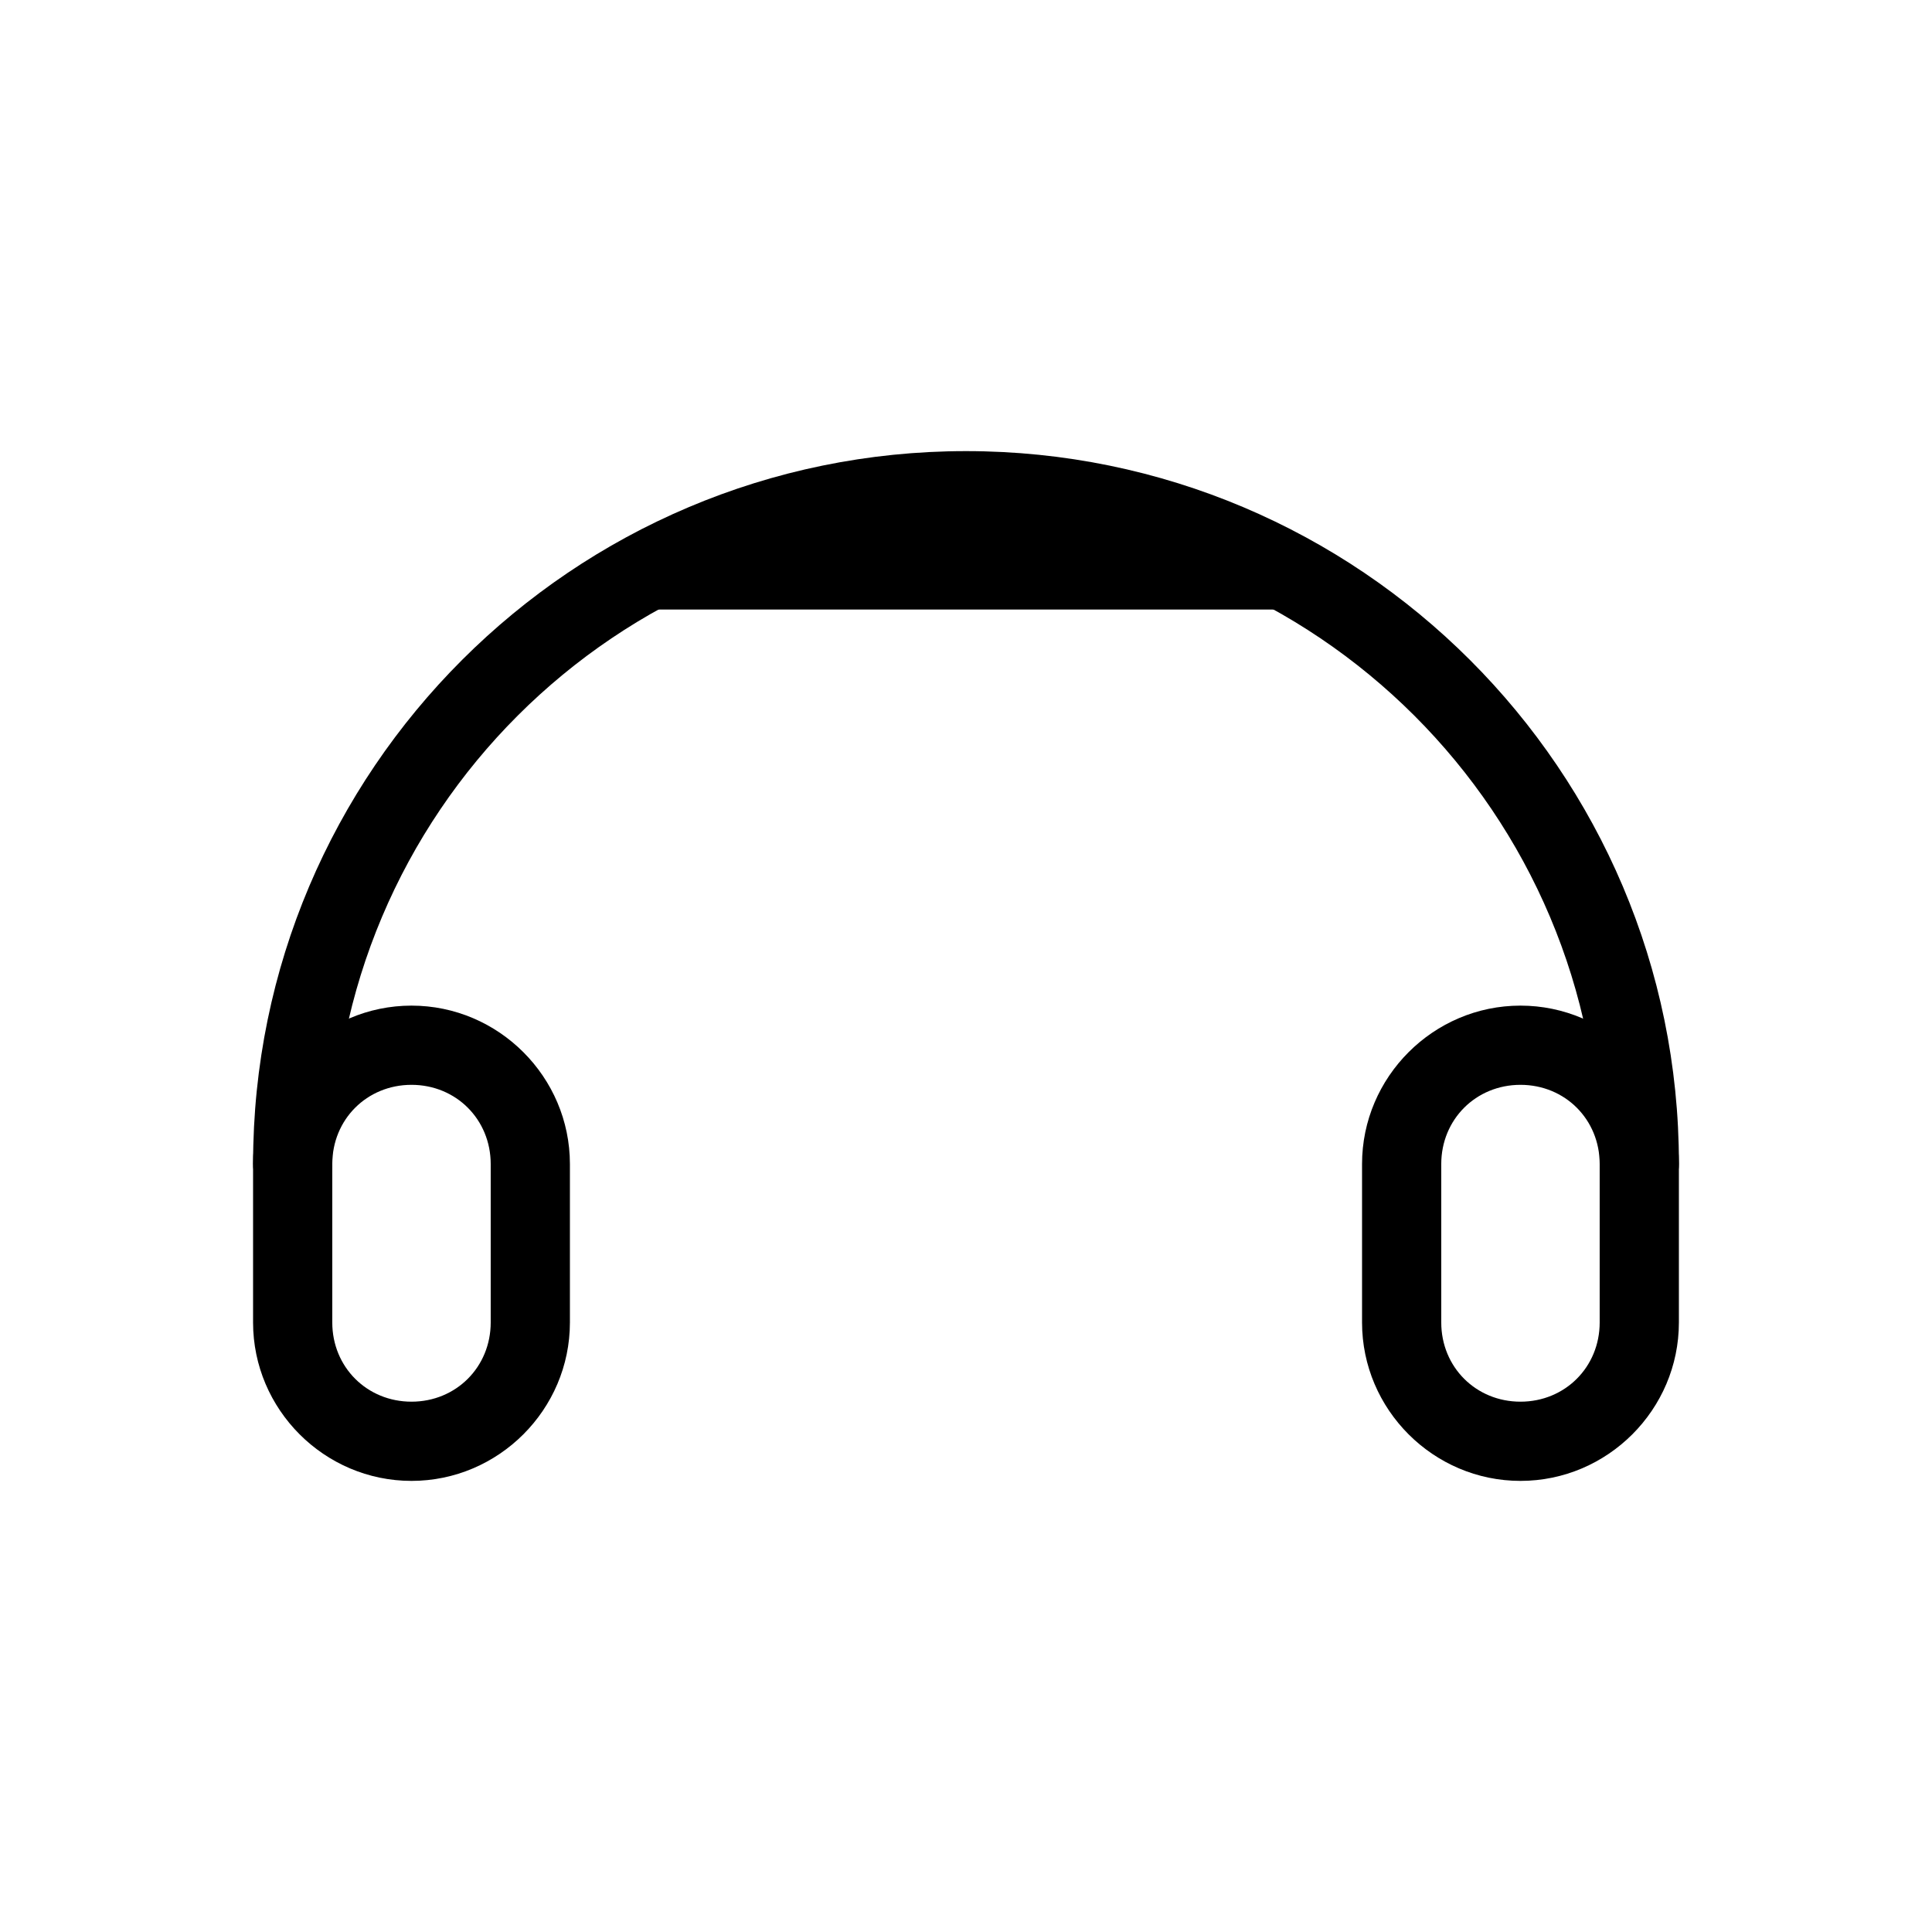
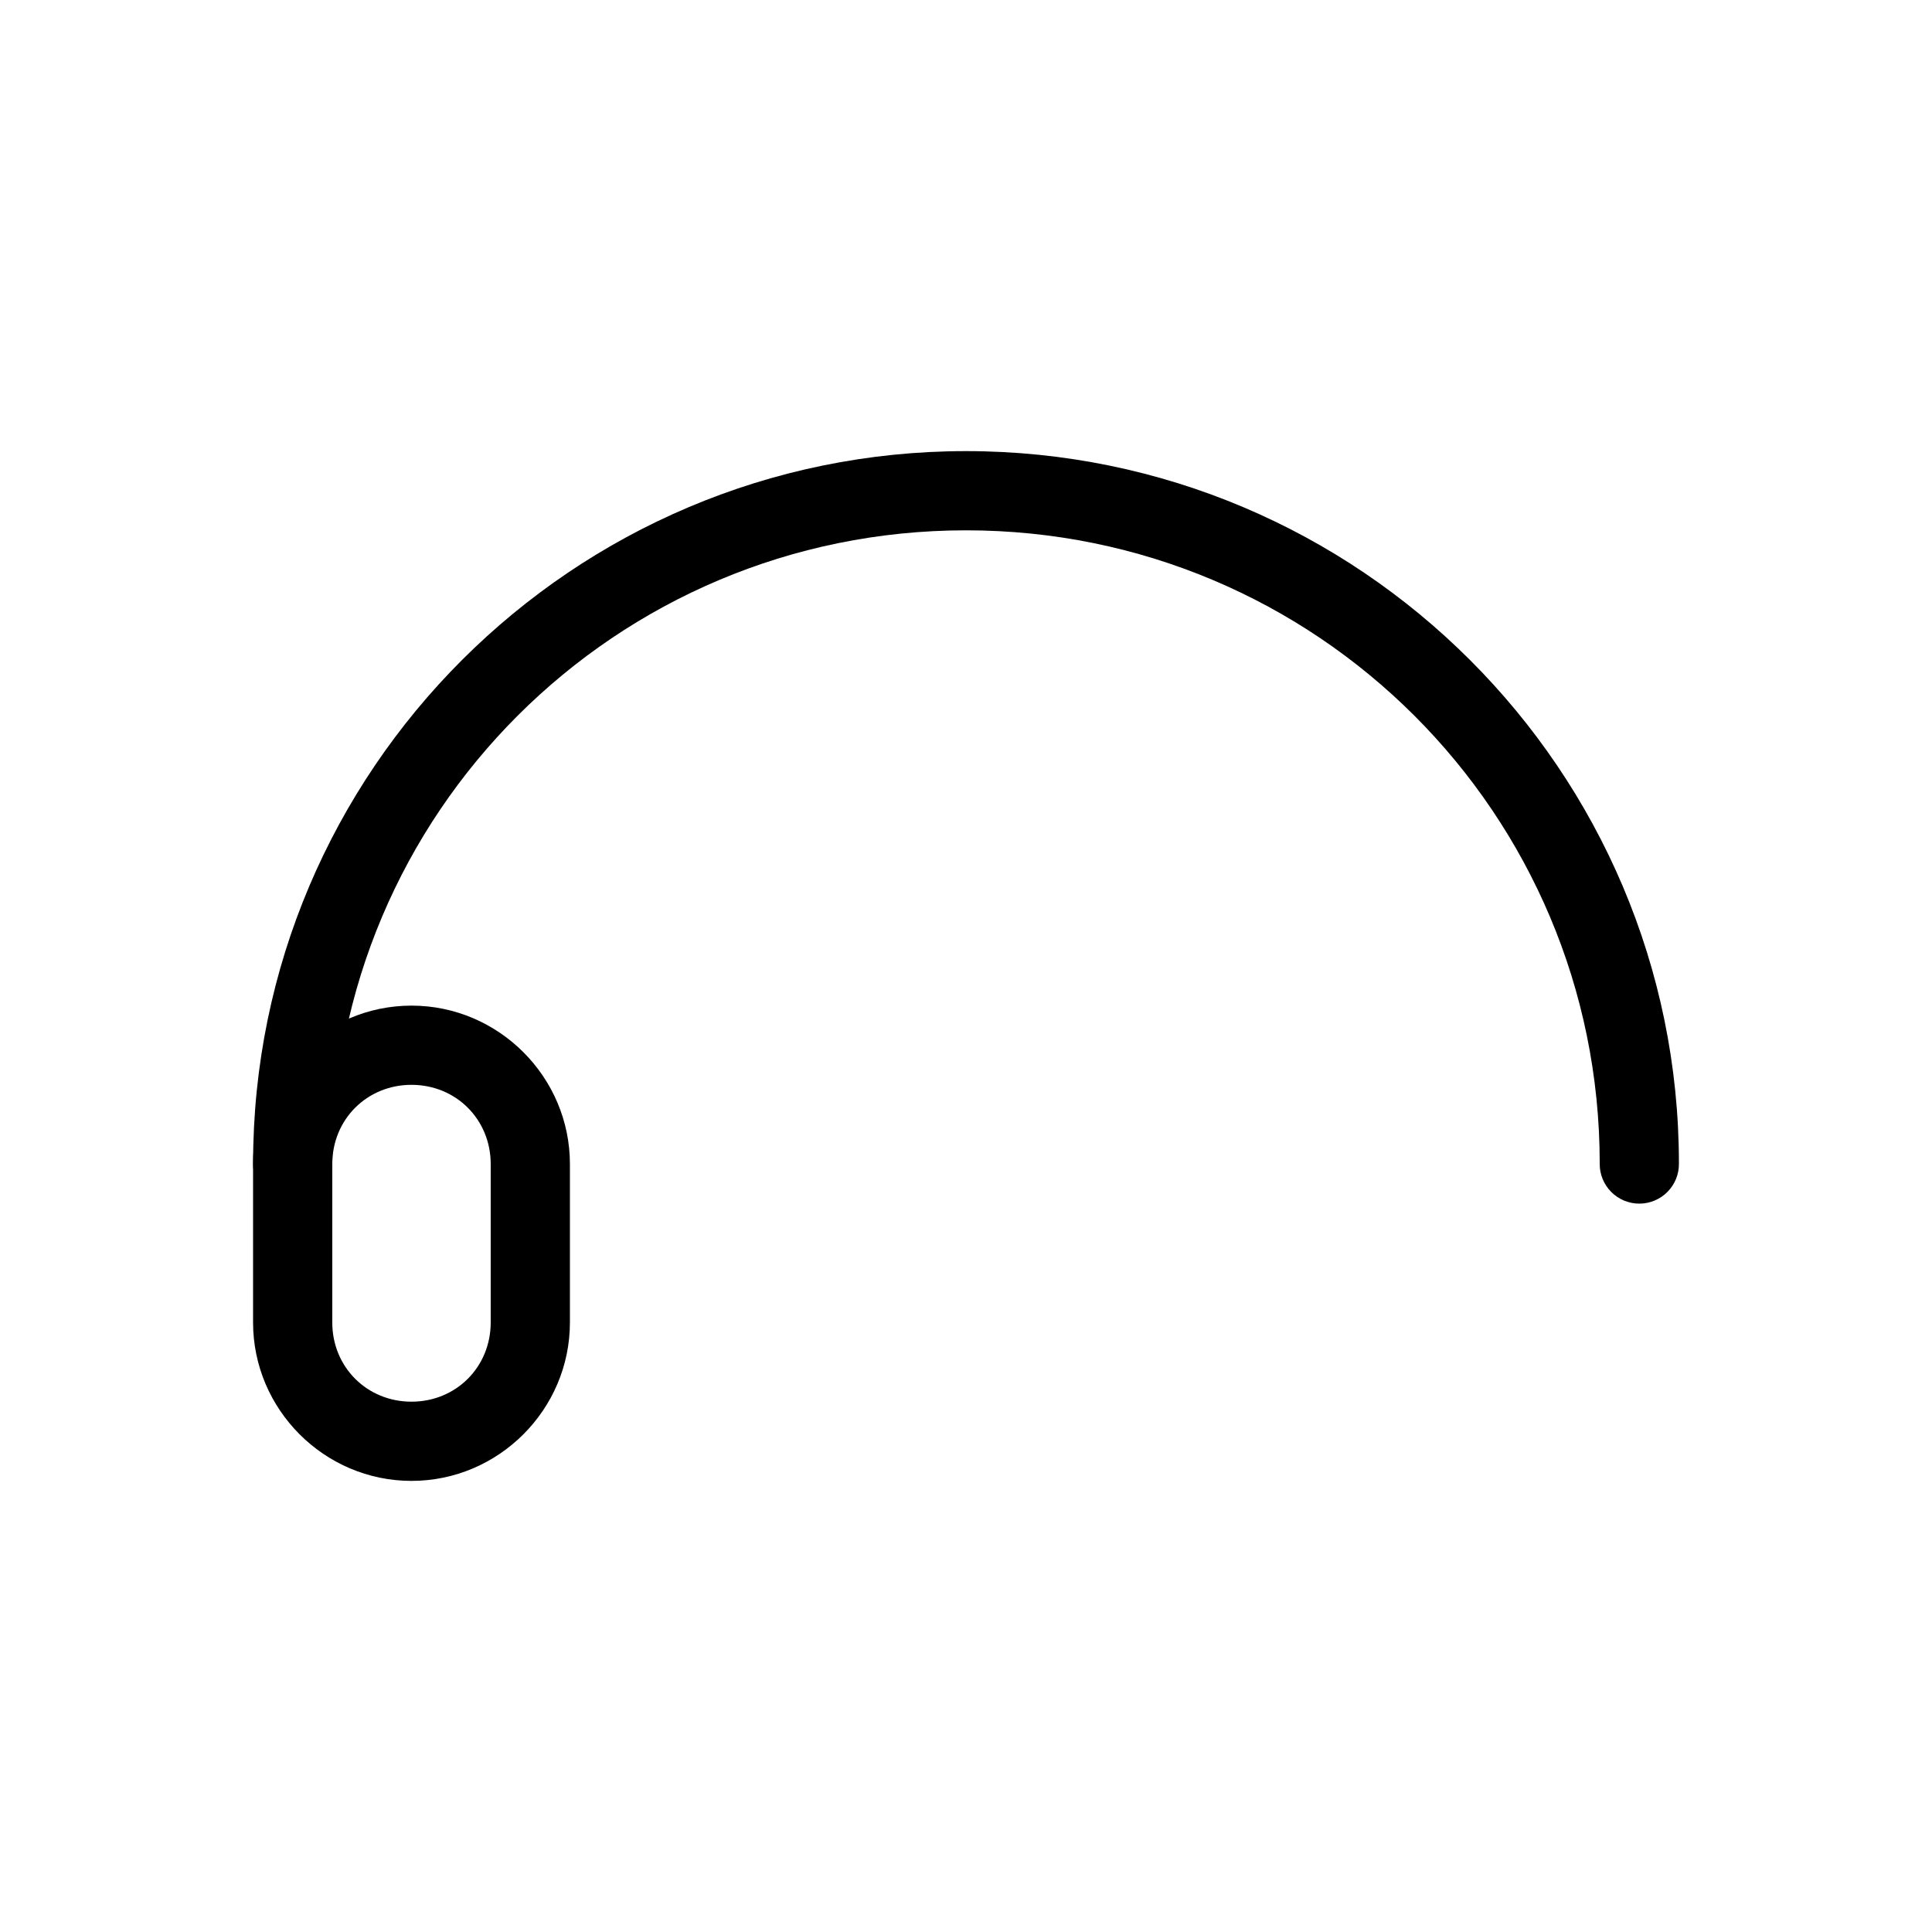
<svg xmlns="http://www.w3.org/2000/svg" fill="#000000" width="800px" height="800px" version="1.1" viewBox="144 144 512 512">
  <g>
-     <path d="m389.5 274.05-31.488 10.496h-41.984v20.992h167.94v-20.992h-41.984l-20.992-10.496z" />
    <path d="m400 263.55c-104.21 0-188.93 84.641-188.93 188.78-0.039 2.809 1.047 5.516 3.019 7.519 1.973 2 4.668 3.125 7.477 3.125s5.5-1.125 7.473-3.125c1.973-2.004 3.062-4.711 3.023-7.519 0-92.781 75.059-167.79 167.94-167.79s167.94 75.004 167.94 167.79h-0.004c-0.039 2.809 1.051 5.516 3.023 7.519 1.973 2 4.664 3.125 7.473 3.125 2.812 0 5.504-1.125 7.477-3.125 1.973-2.004 3.062-4.711 3.019-7.519 0-104.14-84.715-188.78-188.93-188.78z" />
-     <path d="m546.94 410.5c-23.078 0-41.984 18.906-41.984 41.984v41.984c0 23.078 18.906 41.984 41.984 41.984s41.984-18.906 41.984-41.984v-41.984c0-23.078-18.906-41.984-41.984-41.984zm0 20.992c11.812 0 20.992 9.18 20.992 20.992v41.984c0 11.812-9.18 20.992-20.992 20.992s-20.992-9.18-20.992-20.992v-41.984c0-11.812 9.18-20.992 20.992-20.992z" />
    <path d="m253.05 410.5c-23.078 0-41.984 18.906-41.984 41.984v41.984c0 23.078 18.906 41.984 41.984 41.984 23.078 0 41.984-18.906 41.984-41.984v-41.984c0-23.078-18.906-41.984-41.984-41.984zm0 20.992c11.812 0 20.992 9.18 20.992 20.992v41.984c0 11.812-9.18 20.992-20.992 20.992s-20.992-9.18-20.992-20.992v-41.984c0-11.812 9.18-20.992 20.992-20.992z" />
  </g>
</svg>